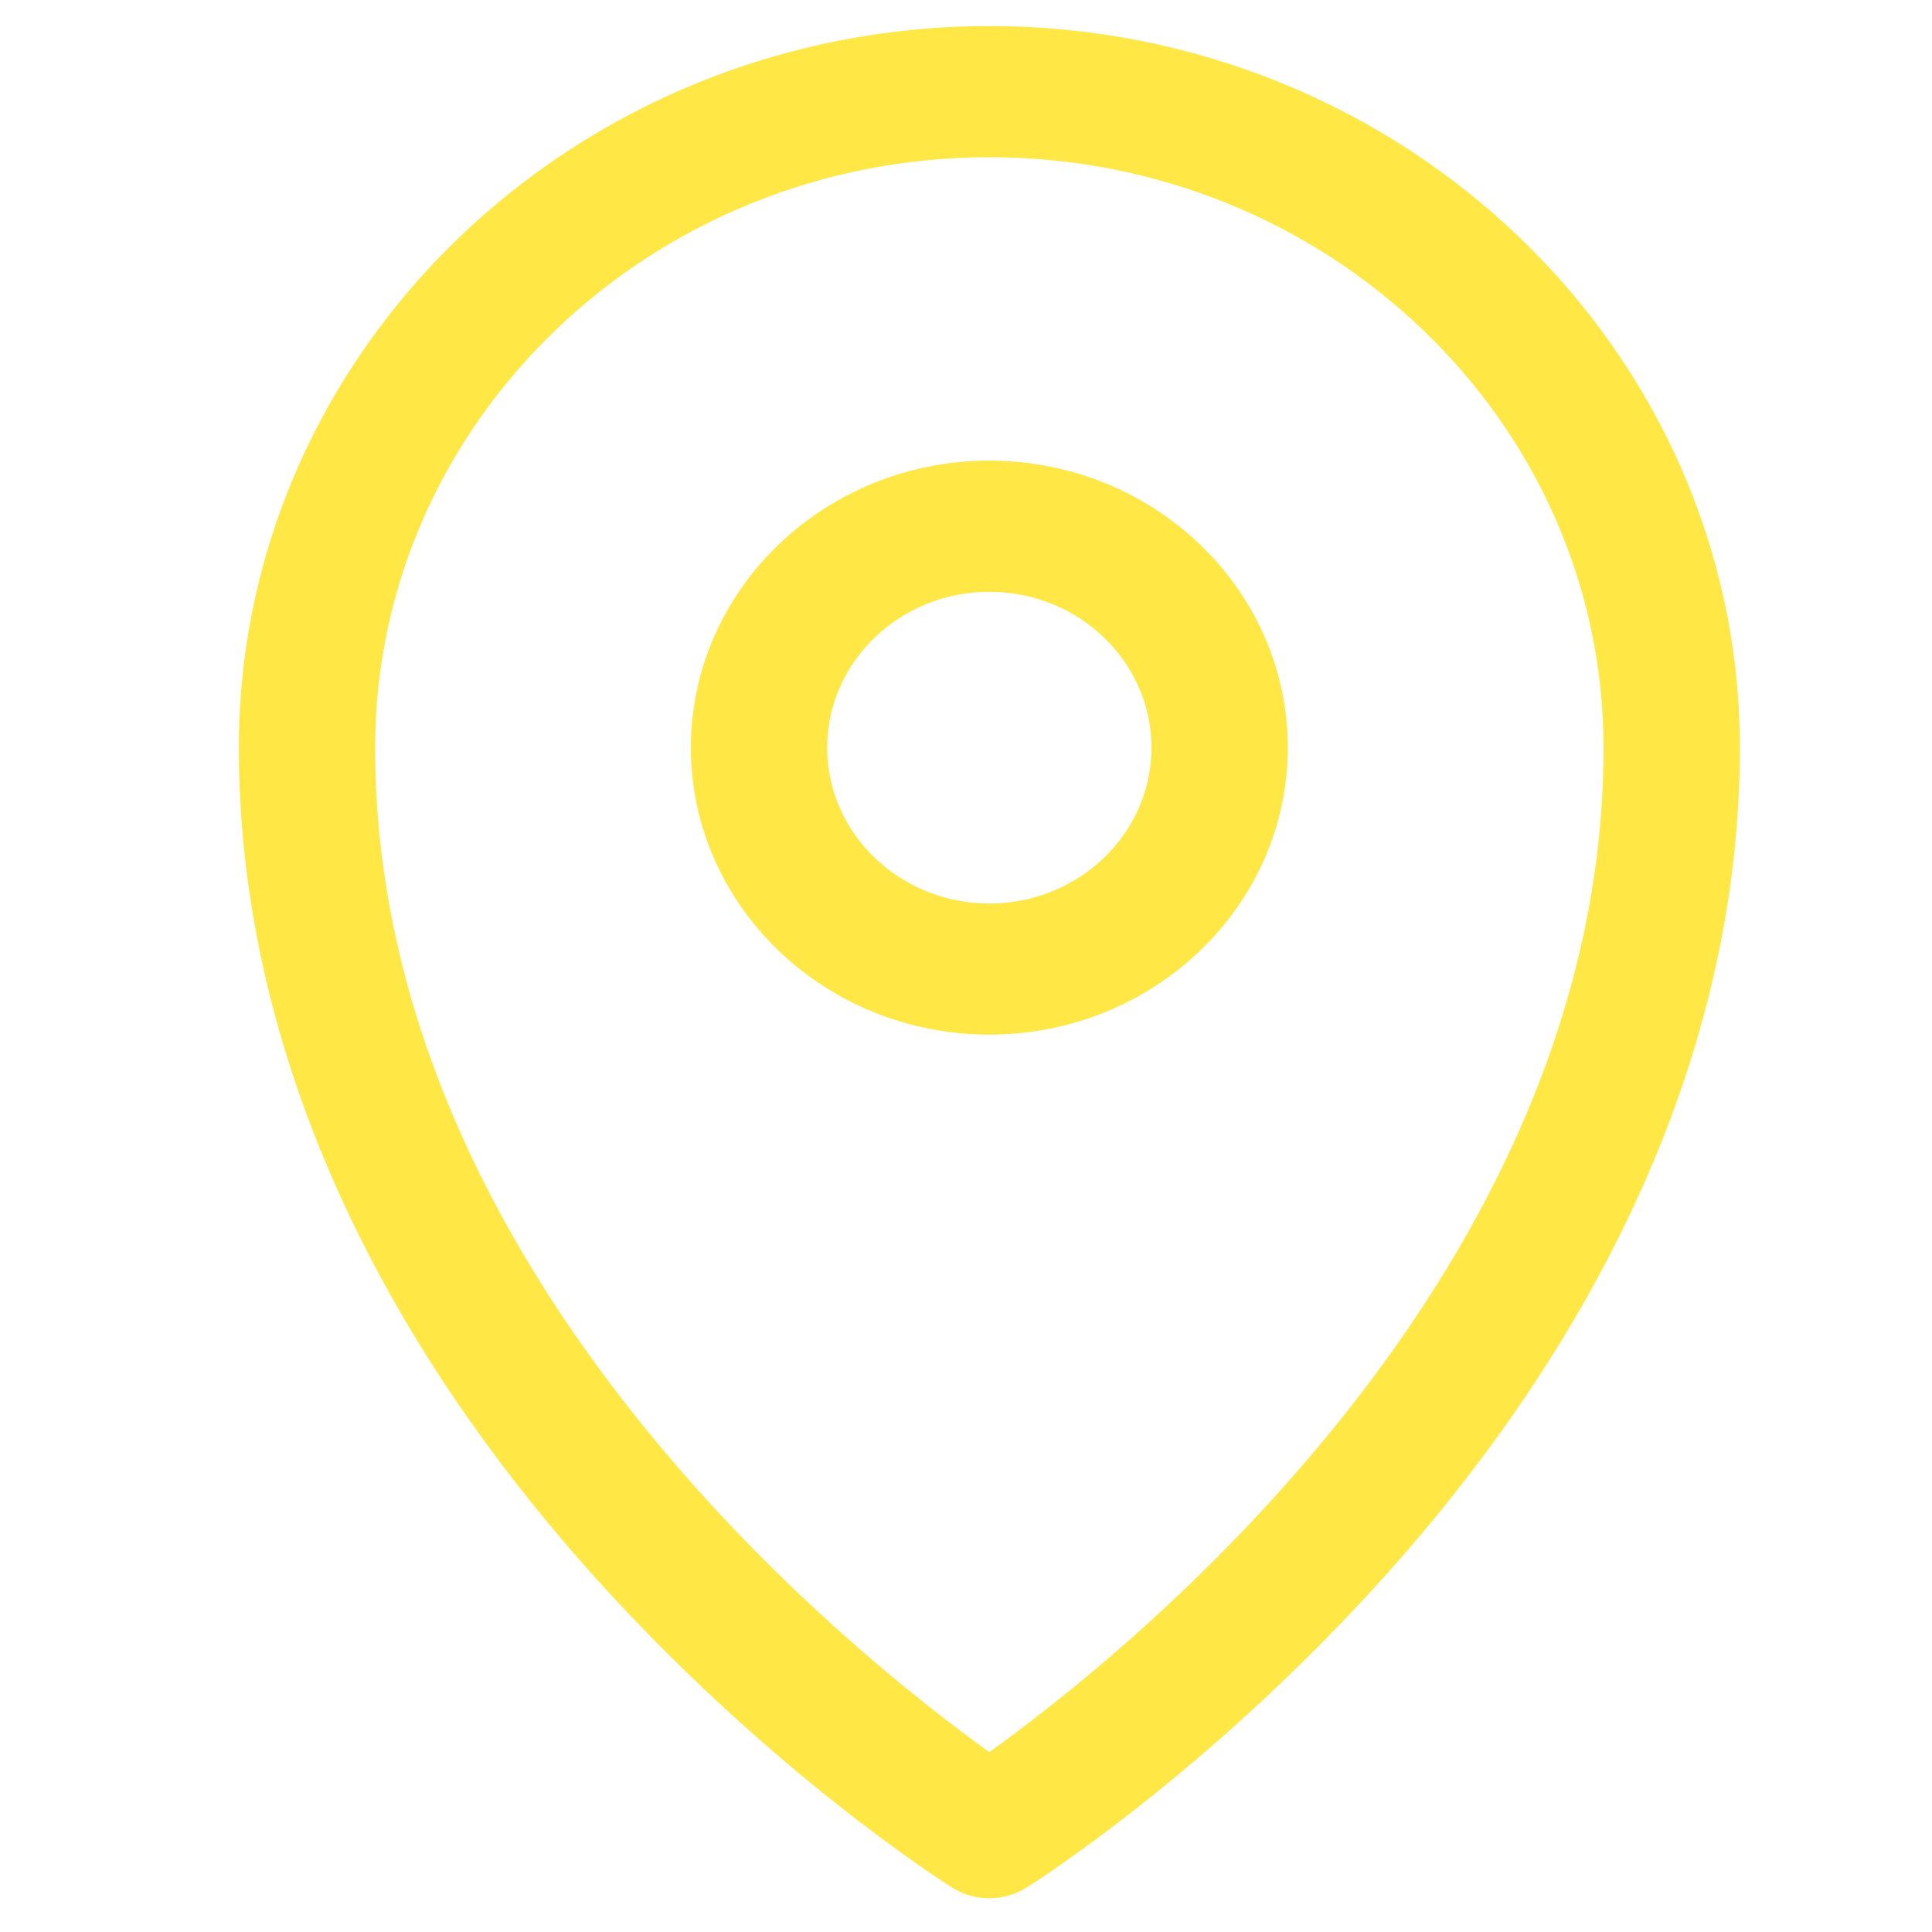
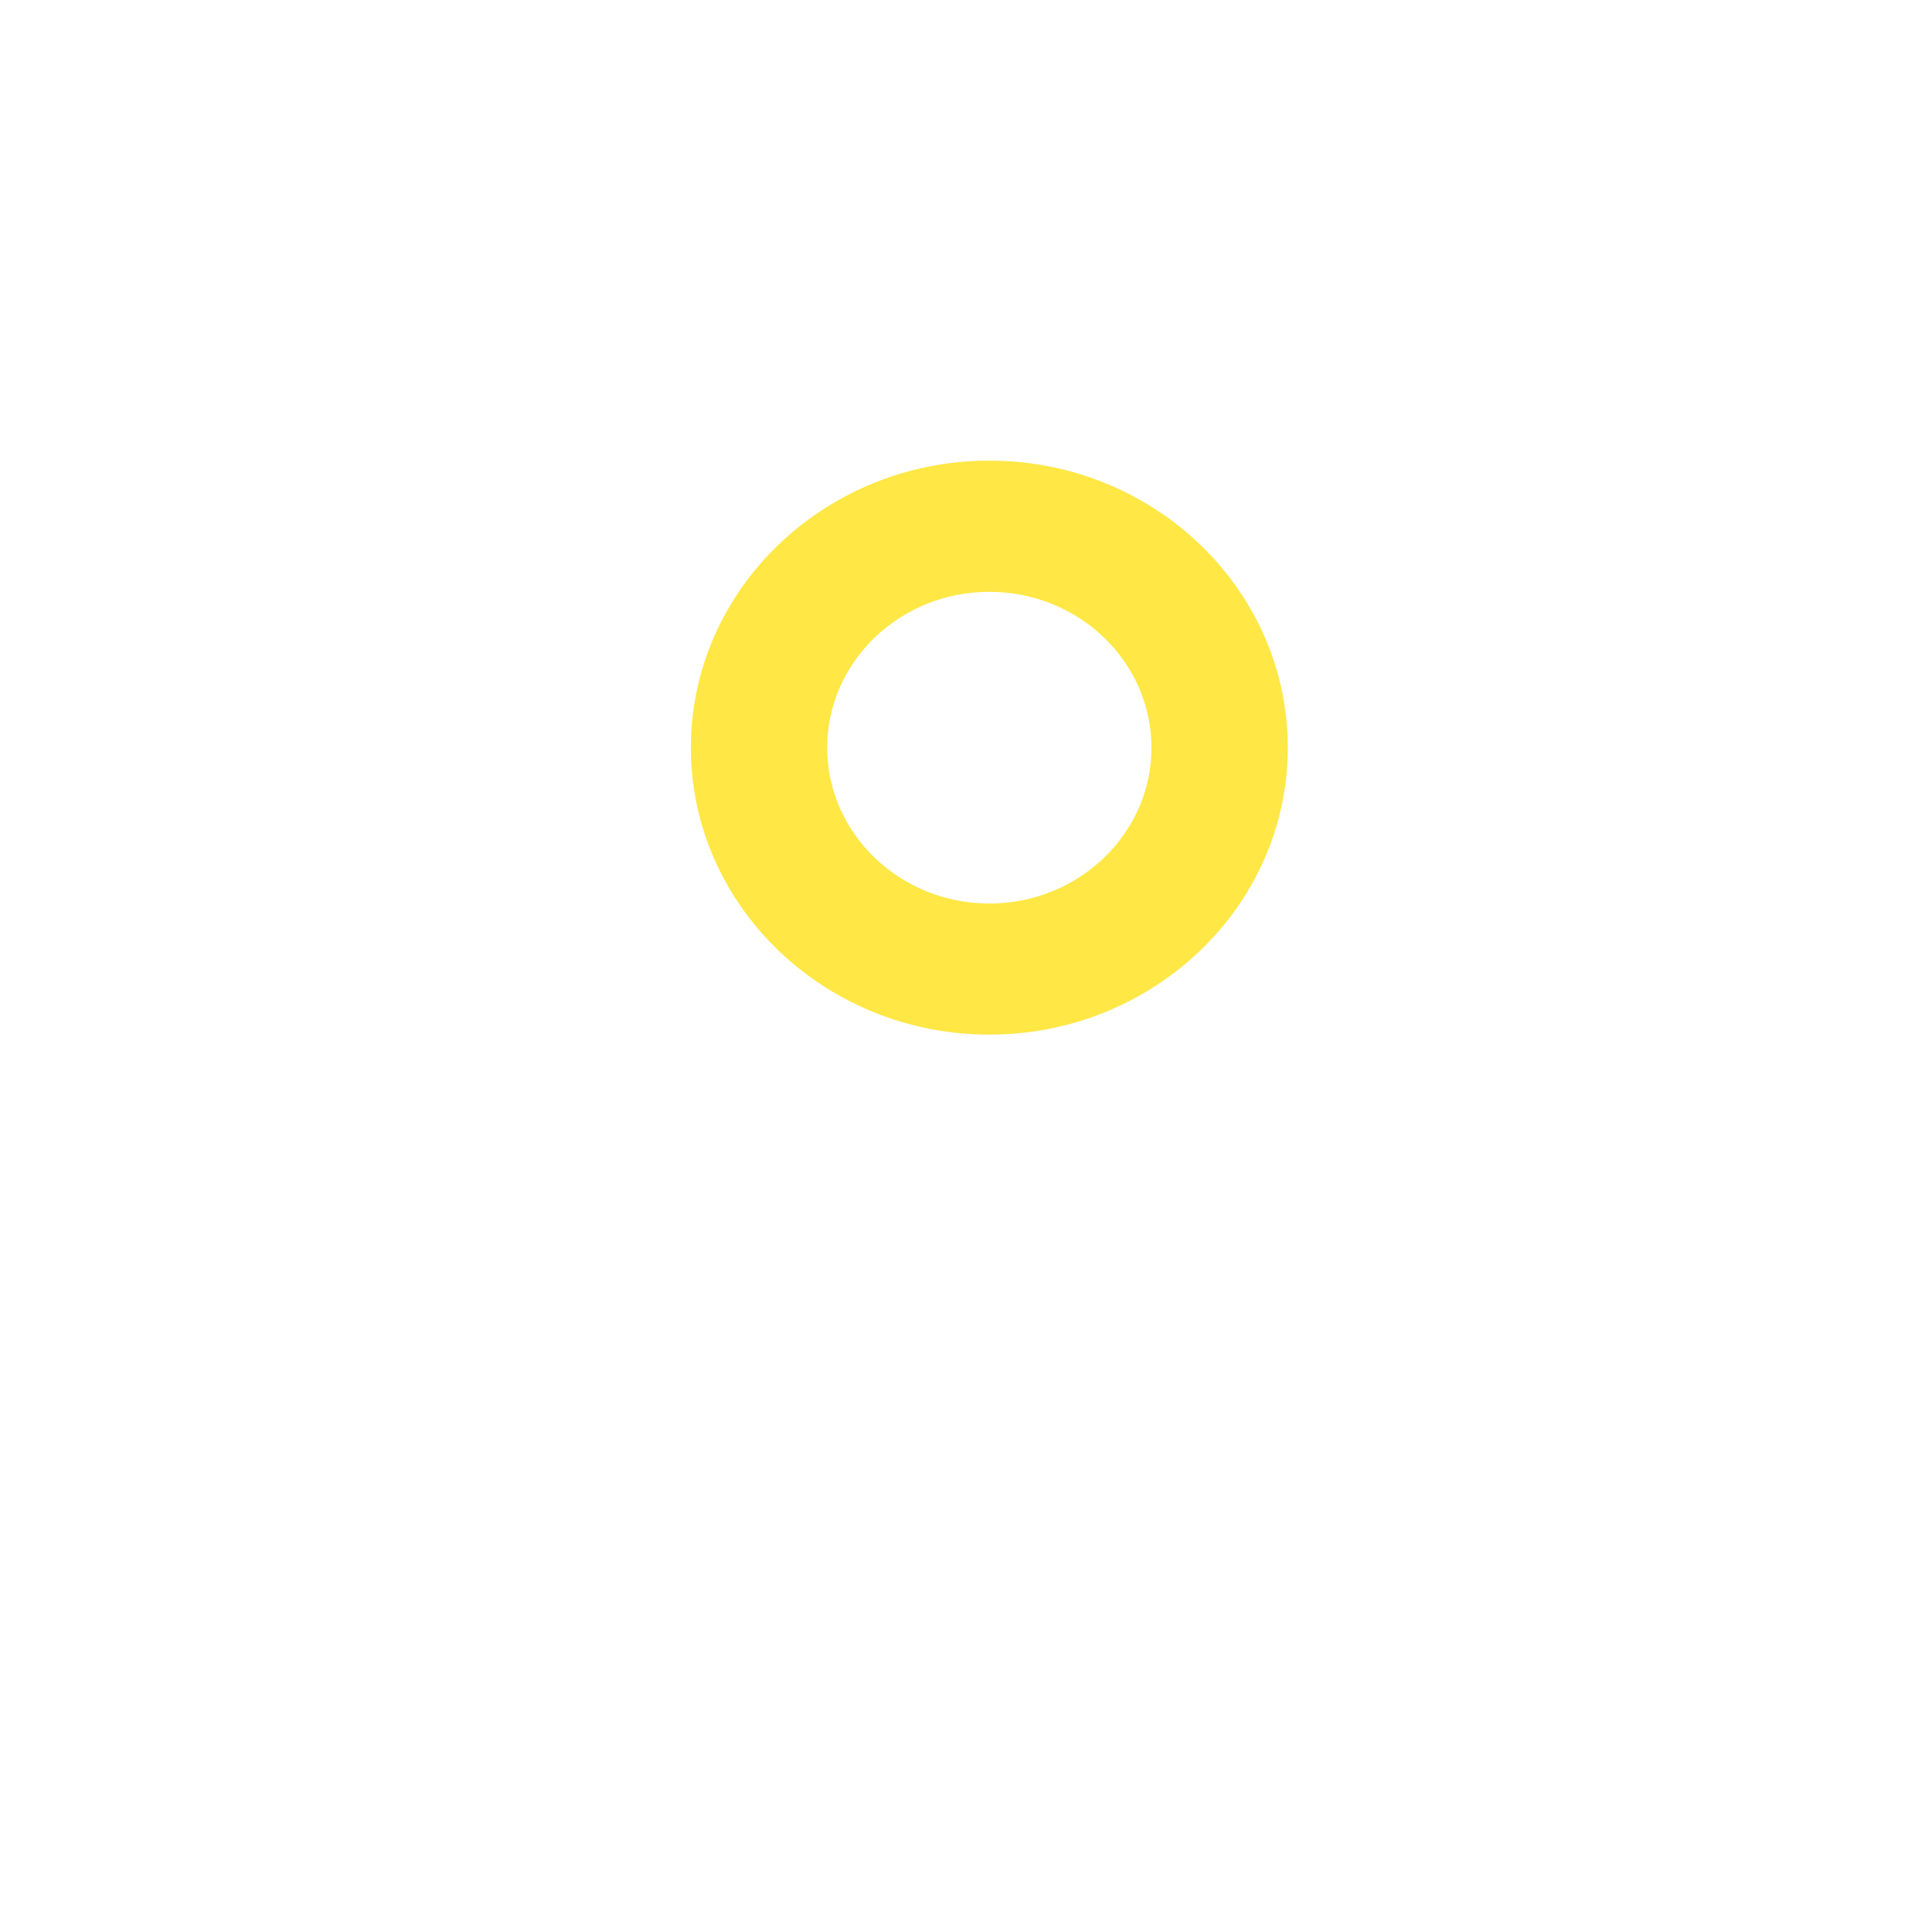
<svg xmlns="http://www.w3.org/2000/svg" version="1.1" id="OBJECTS" x="0px" y="0px" viewBox="0 0 500 500" style="enable-background:new 0 0 500 500;" xml:space="preserve">
  <style type="text/css">
	.st0{fill:#ffe745;stroke:#ffe745;stroke-width:0.5;stroke-miterlimit:10;}
</style>
  <g>
-     <path class="st0" d="M256.04,7C149.08,7,62.06,90.68,62.06,193.53c0,73.5,32,147.83,92.54,214.99   c45.22,50.16,90.04,78.57,91.92,79.76c2.89,1.83,6.21,2.73,9.52,2.73c3.31,0,6.63-0.9,9.52-2.73c1.89-1.18,46.71-29.6,91.92-79.76   c60.55-67.16,92.55-141.49,92.55-214.99C450.03,90.68,363.01,7,256.04,7L256.04,7z M256.04,453.75   c-35.67-25.57-159.2-123.93-159.2-260.22c0-84.41,71.42-153.09,159.2-153.09c87.79,0,159.21,68.68,159.21,153.09   C415.25,329.82,291.71,428.18,256.04,453.75L256.04,453.75z M256.04,453.75" />
    <path class="st0" d="M256.05,119.46c-42.46,0-77,33.21-77,74.03c0,40.81,34.54,74.02,77,74.02c42.45,0,76.98-33.21,76.98-74.02   C333.04,152.68,298.5,119.46,256.05,119.46L256.05,119.46z M256.05,234.08c-23.28,0-42.22-18.21-42.22-40.58   c0-22.39,18.94-40.59,42.22-40.59c23.27,0,42.2,18.21,42.2,40.59C298.26,215.87,279.32,234.08,256.05,234.08L256.05,234.08z    M256.05,234.08" />
  </g>
</svg>